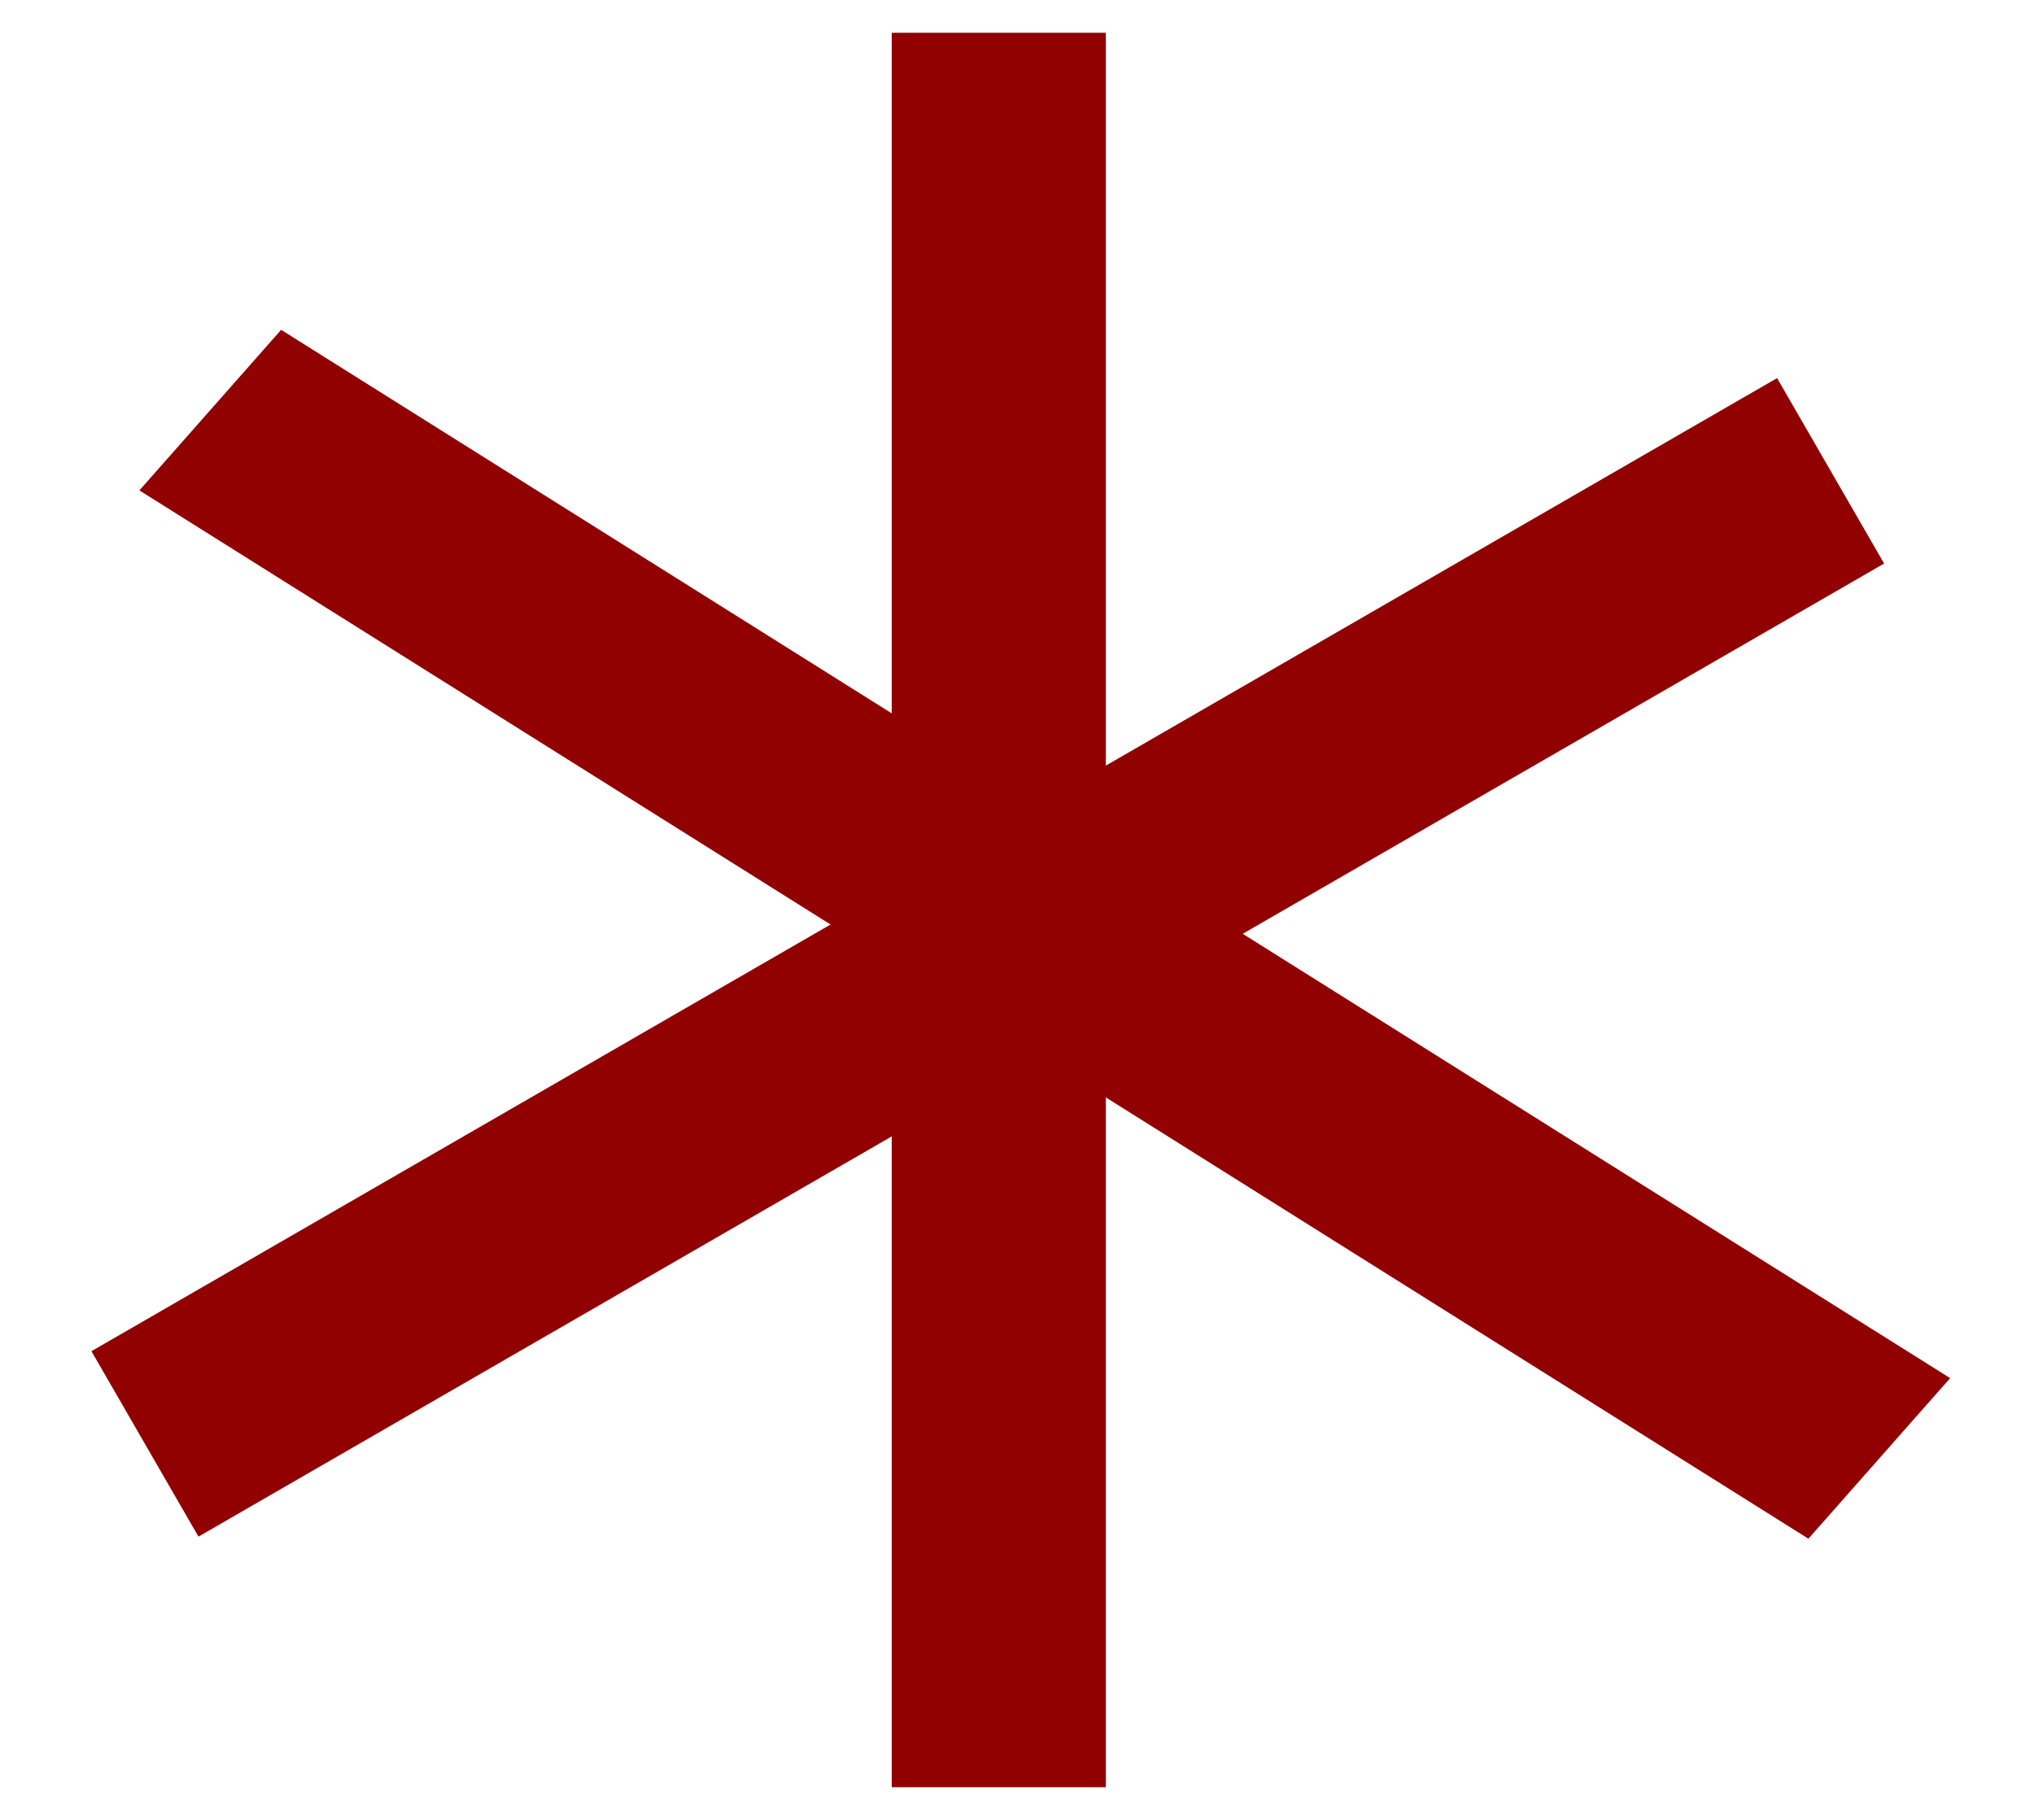
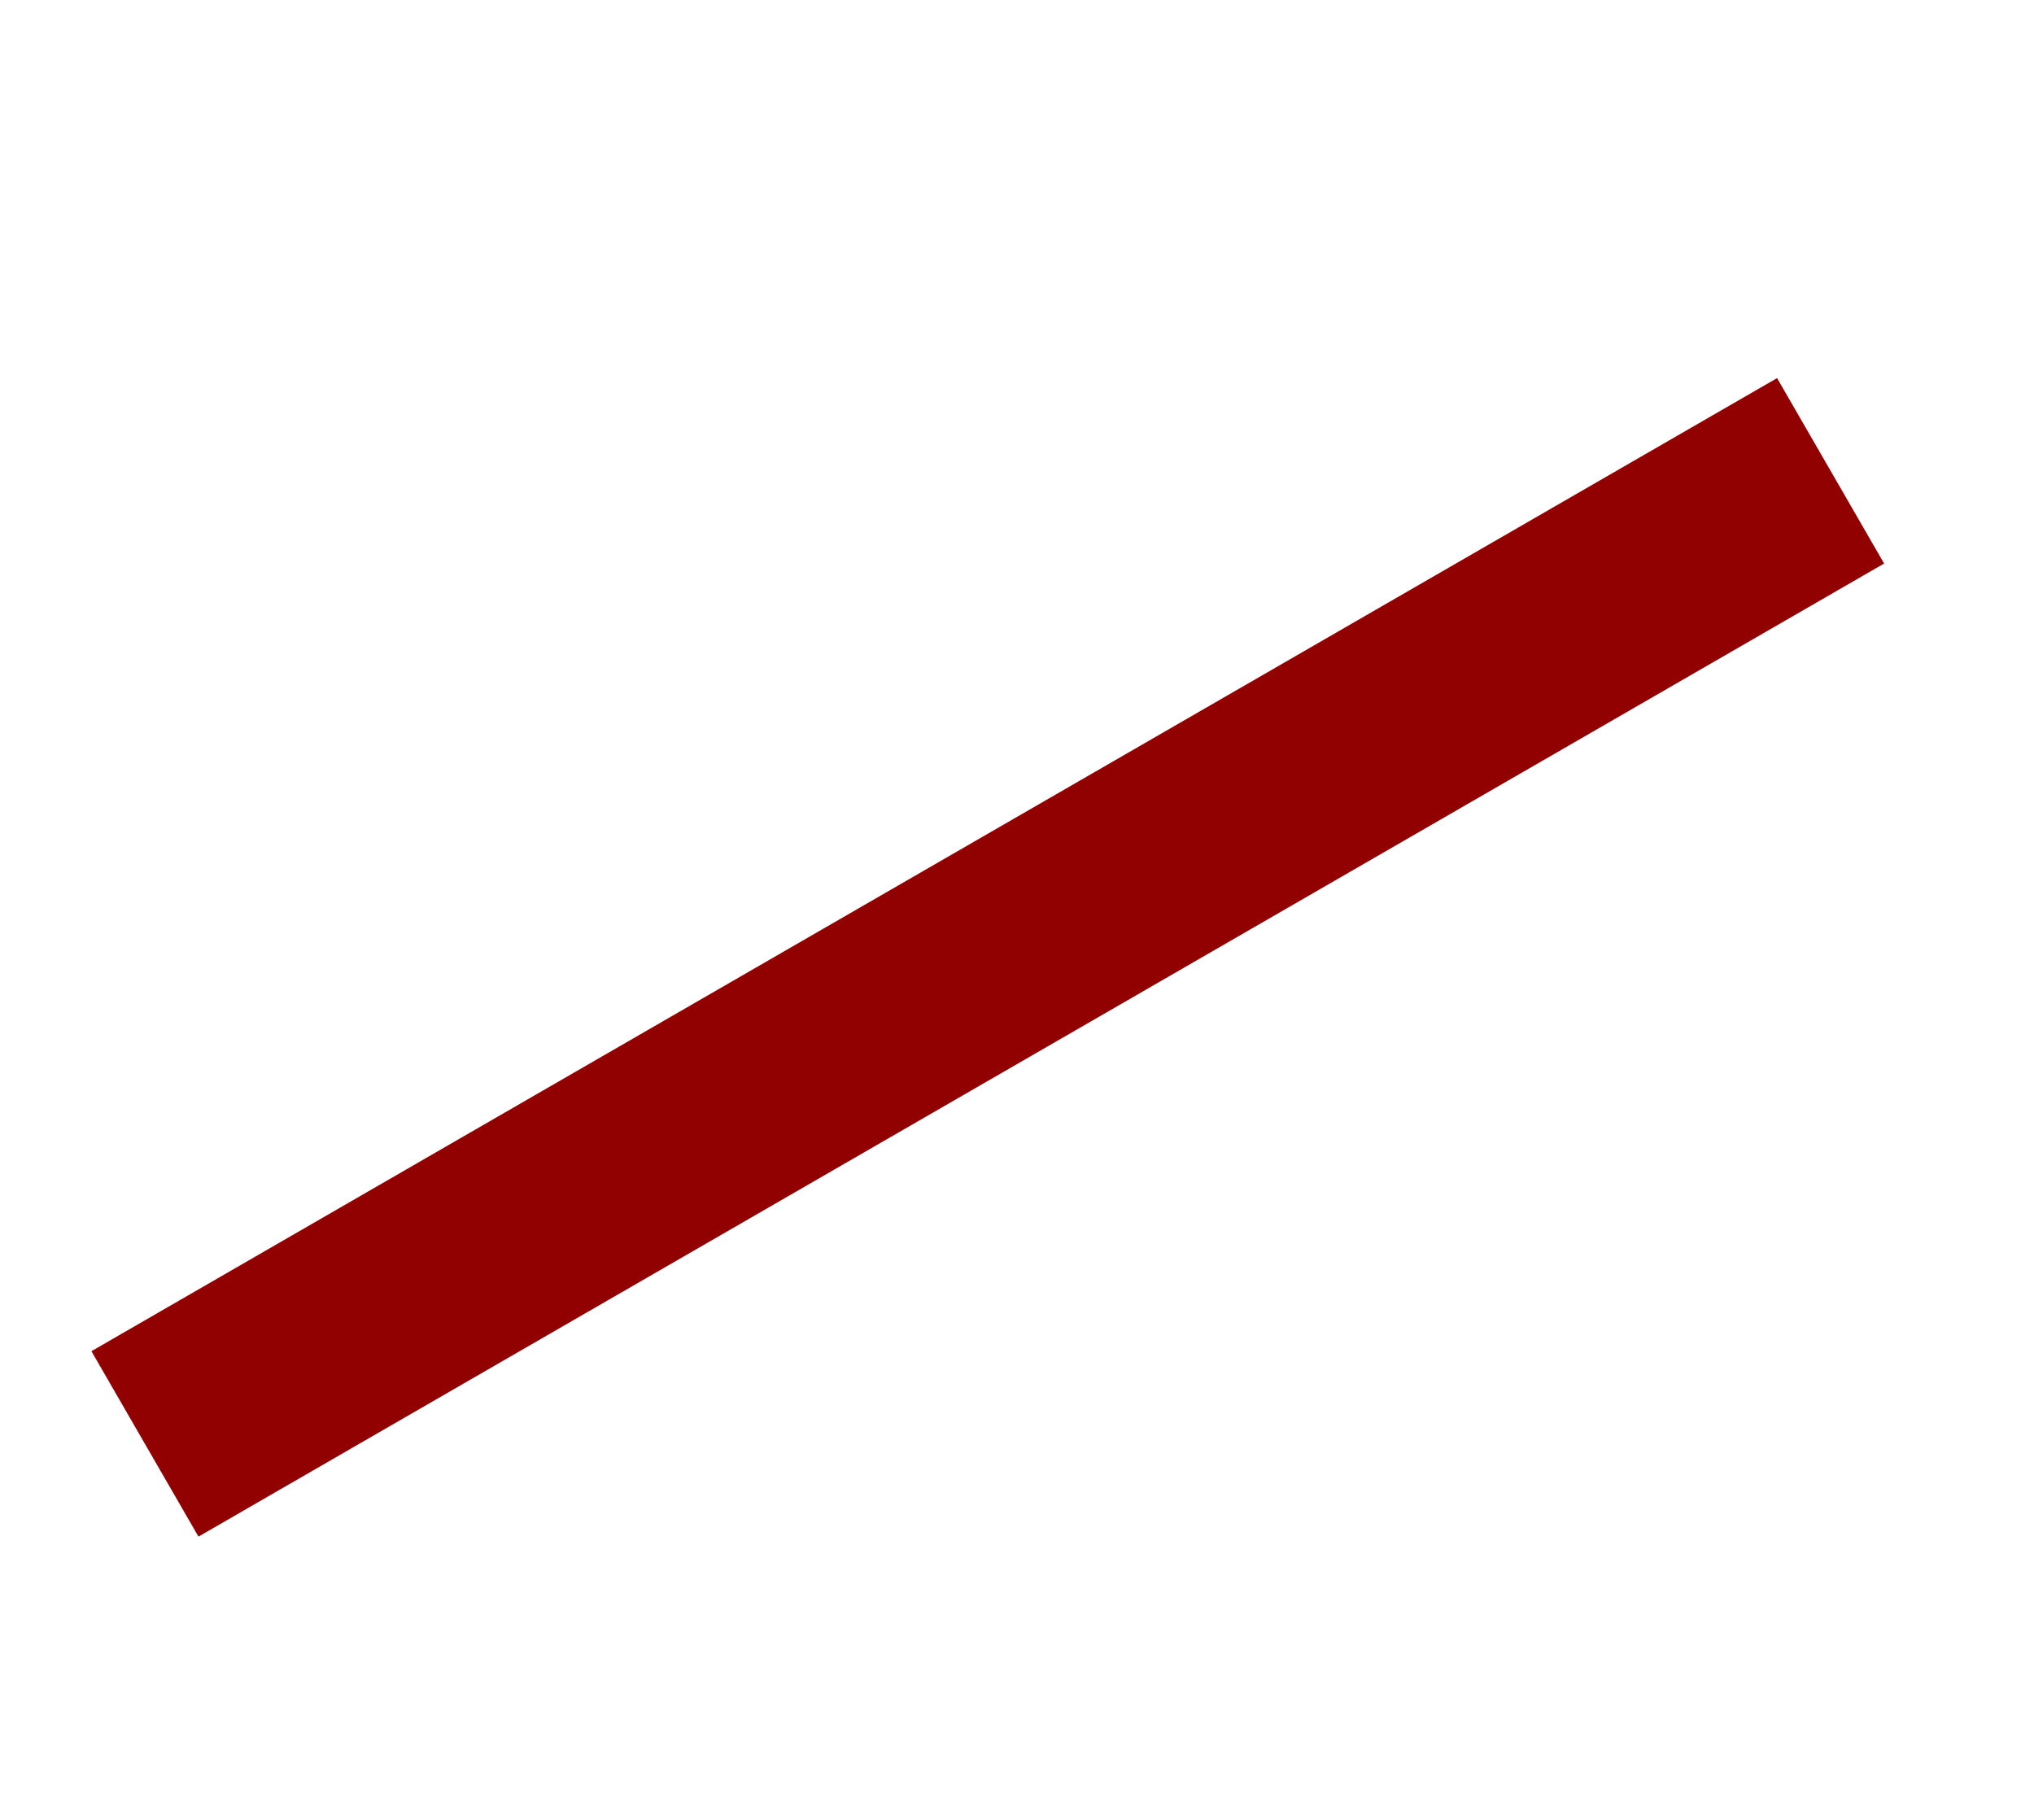
<svg xmlns="http://www.w3.org/2000/svg" width="19" height="17" viewBox="0 0 19 17" fill="none">
-   <path d="M9.33 0.306L9.33 16.695" stroke="#920101" stroke-width="2" />
-   <line y1="-1" x2="18.407" y2="-1" transform="matrix(0.847 0.532 -0.662 0.75 1.302 4.581)" stroke="#920101" stroke-width="2" />
  <path d="M1.354 13.488L17.1 4.398" stroke="#920101" stroke-width="2" />
</svg>